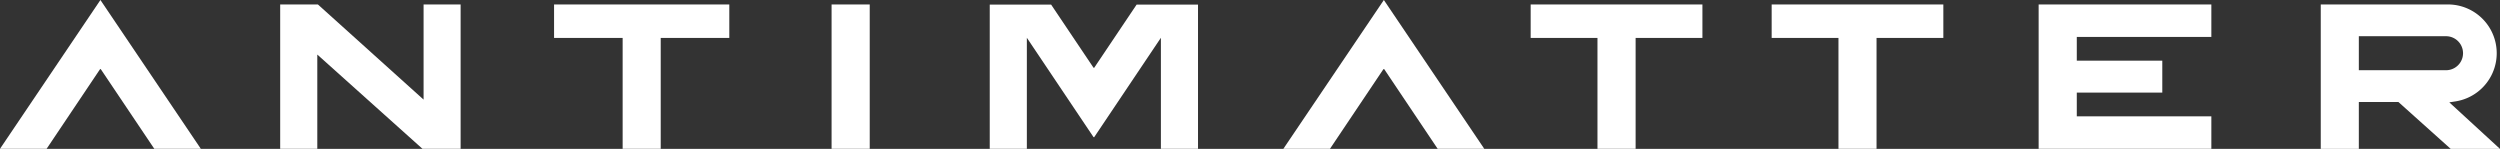
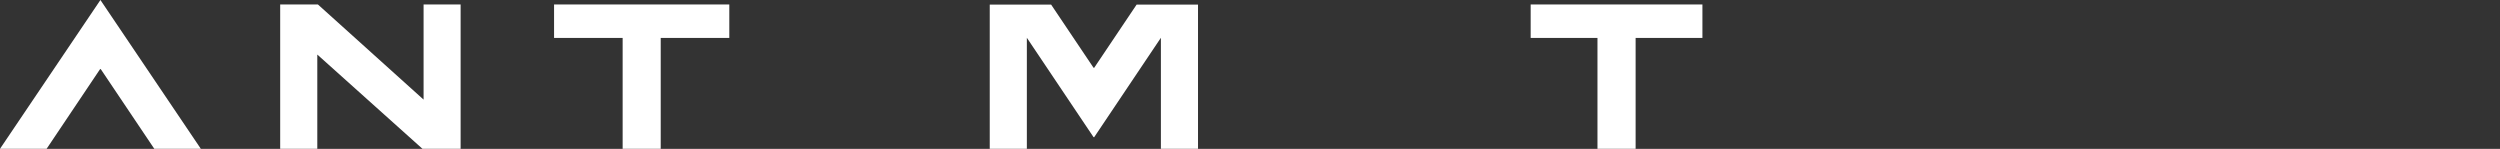
<svg xmlns="http://www.w3.org/2000/svg" viewBox="0 0 336.83 20.06">
  <rect x="0" y="0" width="336.83" height="20.06" fill="#333333" stroke="none" />
  <defs>
    <style>.cls-1{fill:#fff;}</style>
  </defs>
  <g id="Layer_2" data-name="Layer 2">
    <g id="Layer_1-2" data-name="Layer 1">
      <polygon class="cls-1" points="57.07 13.42 42.83 0.6 37.75 0.6 37.75 20.05 42.75 20.05 42.75 7.35 56.92 20.05 62.06 20.05 62.06 0.6 57.07 0.6 57.07 13.42" />
      <polygon class="cls-1" points="74.65 5.11 83.89 5.11 83.89 20.05 89.02 20.05 89.02 5.11 98.26 5.11 98.26 0.6 74.65 0.6 74.65 5.11" />
      <polygon class="cls-1" points="206.23 5.11 215.23 5.11 215.23 20.05 220.37 20.05 220.37 5.11 229.37 5.11 229.37 0.6 206.23 0.6 206.23 5.11" />
-       <polygon class="cls-1" points="238.7 5.11 247.7 5.11 247.7 20.05 252.83 20.05 252.83 5.11 261.83 5.11 261.83 0.6 238.7 0.6 238.7 5.11" />
-       <polygon class="cls-1" points="274.67 20.05 297.94 20.05 297.94 15.67 279.81 15.67 279.81 12.48 291.33 12.48 291.33 8.17 279.81 8.17 279.81 4.98 297.94 4.98 297.94 0.6 274.67 0.6 274.67 20.05" />
-       <rect class="cls-1" x="112.04" y="0.6" width="5.14" height="19.45" />
      <polygon class="cls-1" points="147.41 9.15 147.38 9.11 147.35 9.15 141.62 0.62 133.35 0.62 133.35 20.05 138.35 20.05 138.35 5.09 147.35 18.5 147.38 18.46 147.41 18.5 156.41 5.09 156.41 20.05 161.41 20.05 161.41 0.62 153.14 0.62 147.41 9.15" />
-       <polygon class="cls-1" points="172.91 20.05 179.19 20.05 186.41 9.29 186.45 9.34 186.48 9.29 193.7 20.05 199.98 20.05 186.45 0 172.91 20.05" />
      <polygon class="cls-1" points="0 20.05 6.28 20.05 13.5 9.29 13.53 9.34 13.56 9.29 20.79 20.05 27.06 20.05 13.53 0 0 20.05" />
-       <path class="cls-1" d="M330,13.79l.84-.13a6.57,6.57,0,0,0-1-13.06H312.68V20.06h5.13V13.74h5.33l7.05,6.32h6.64ZM317.81,9.46V4.88h11.75a2.29,2.29,0,1,1,0,4.58Z" />
    </g>
  </g>
</svg>